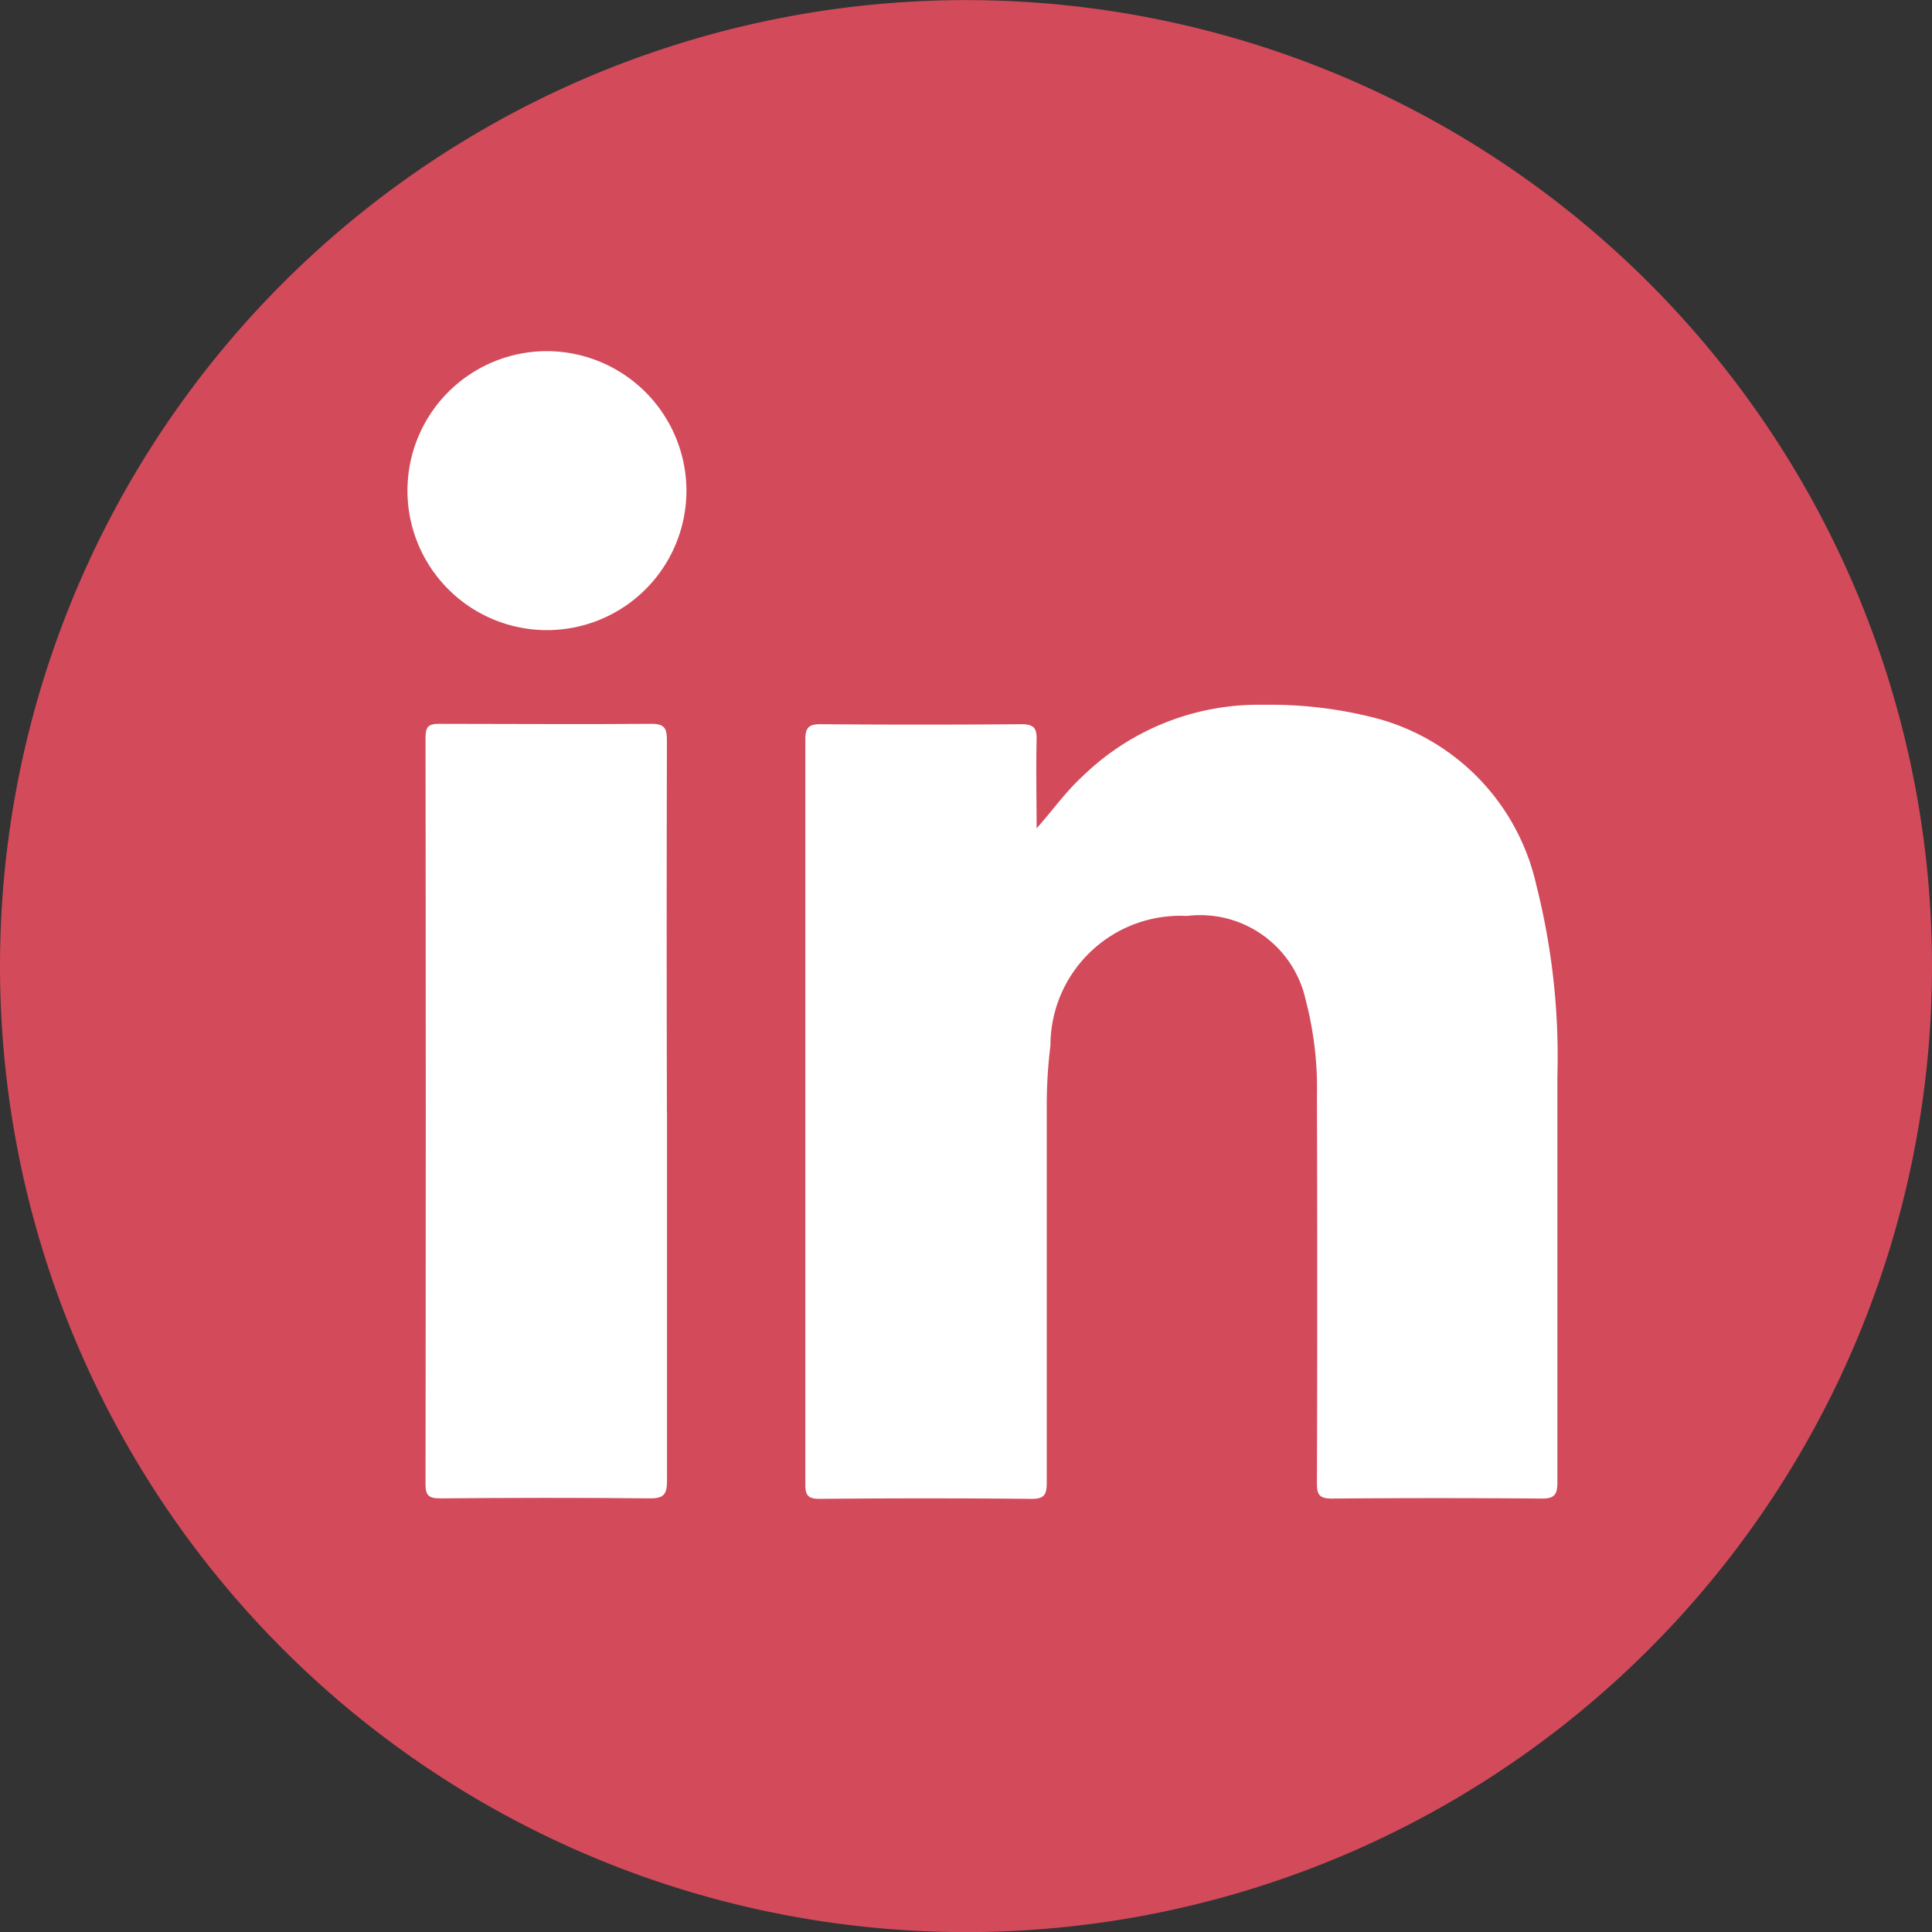
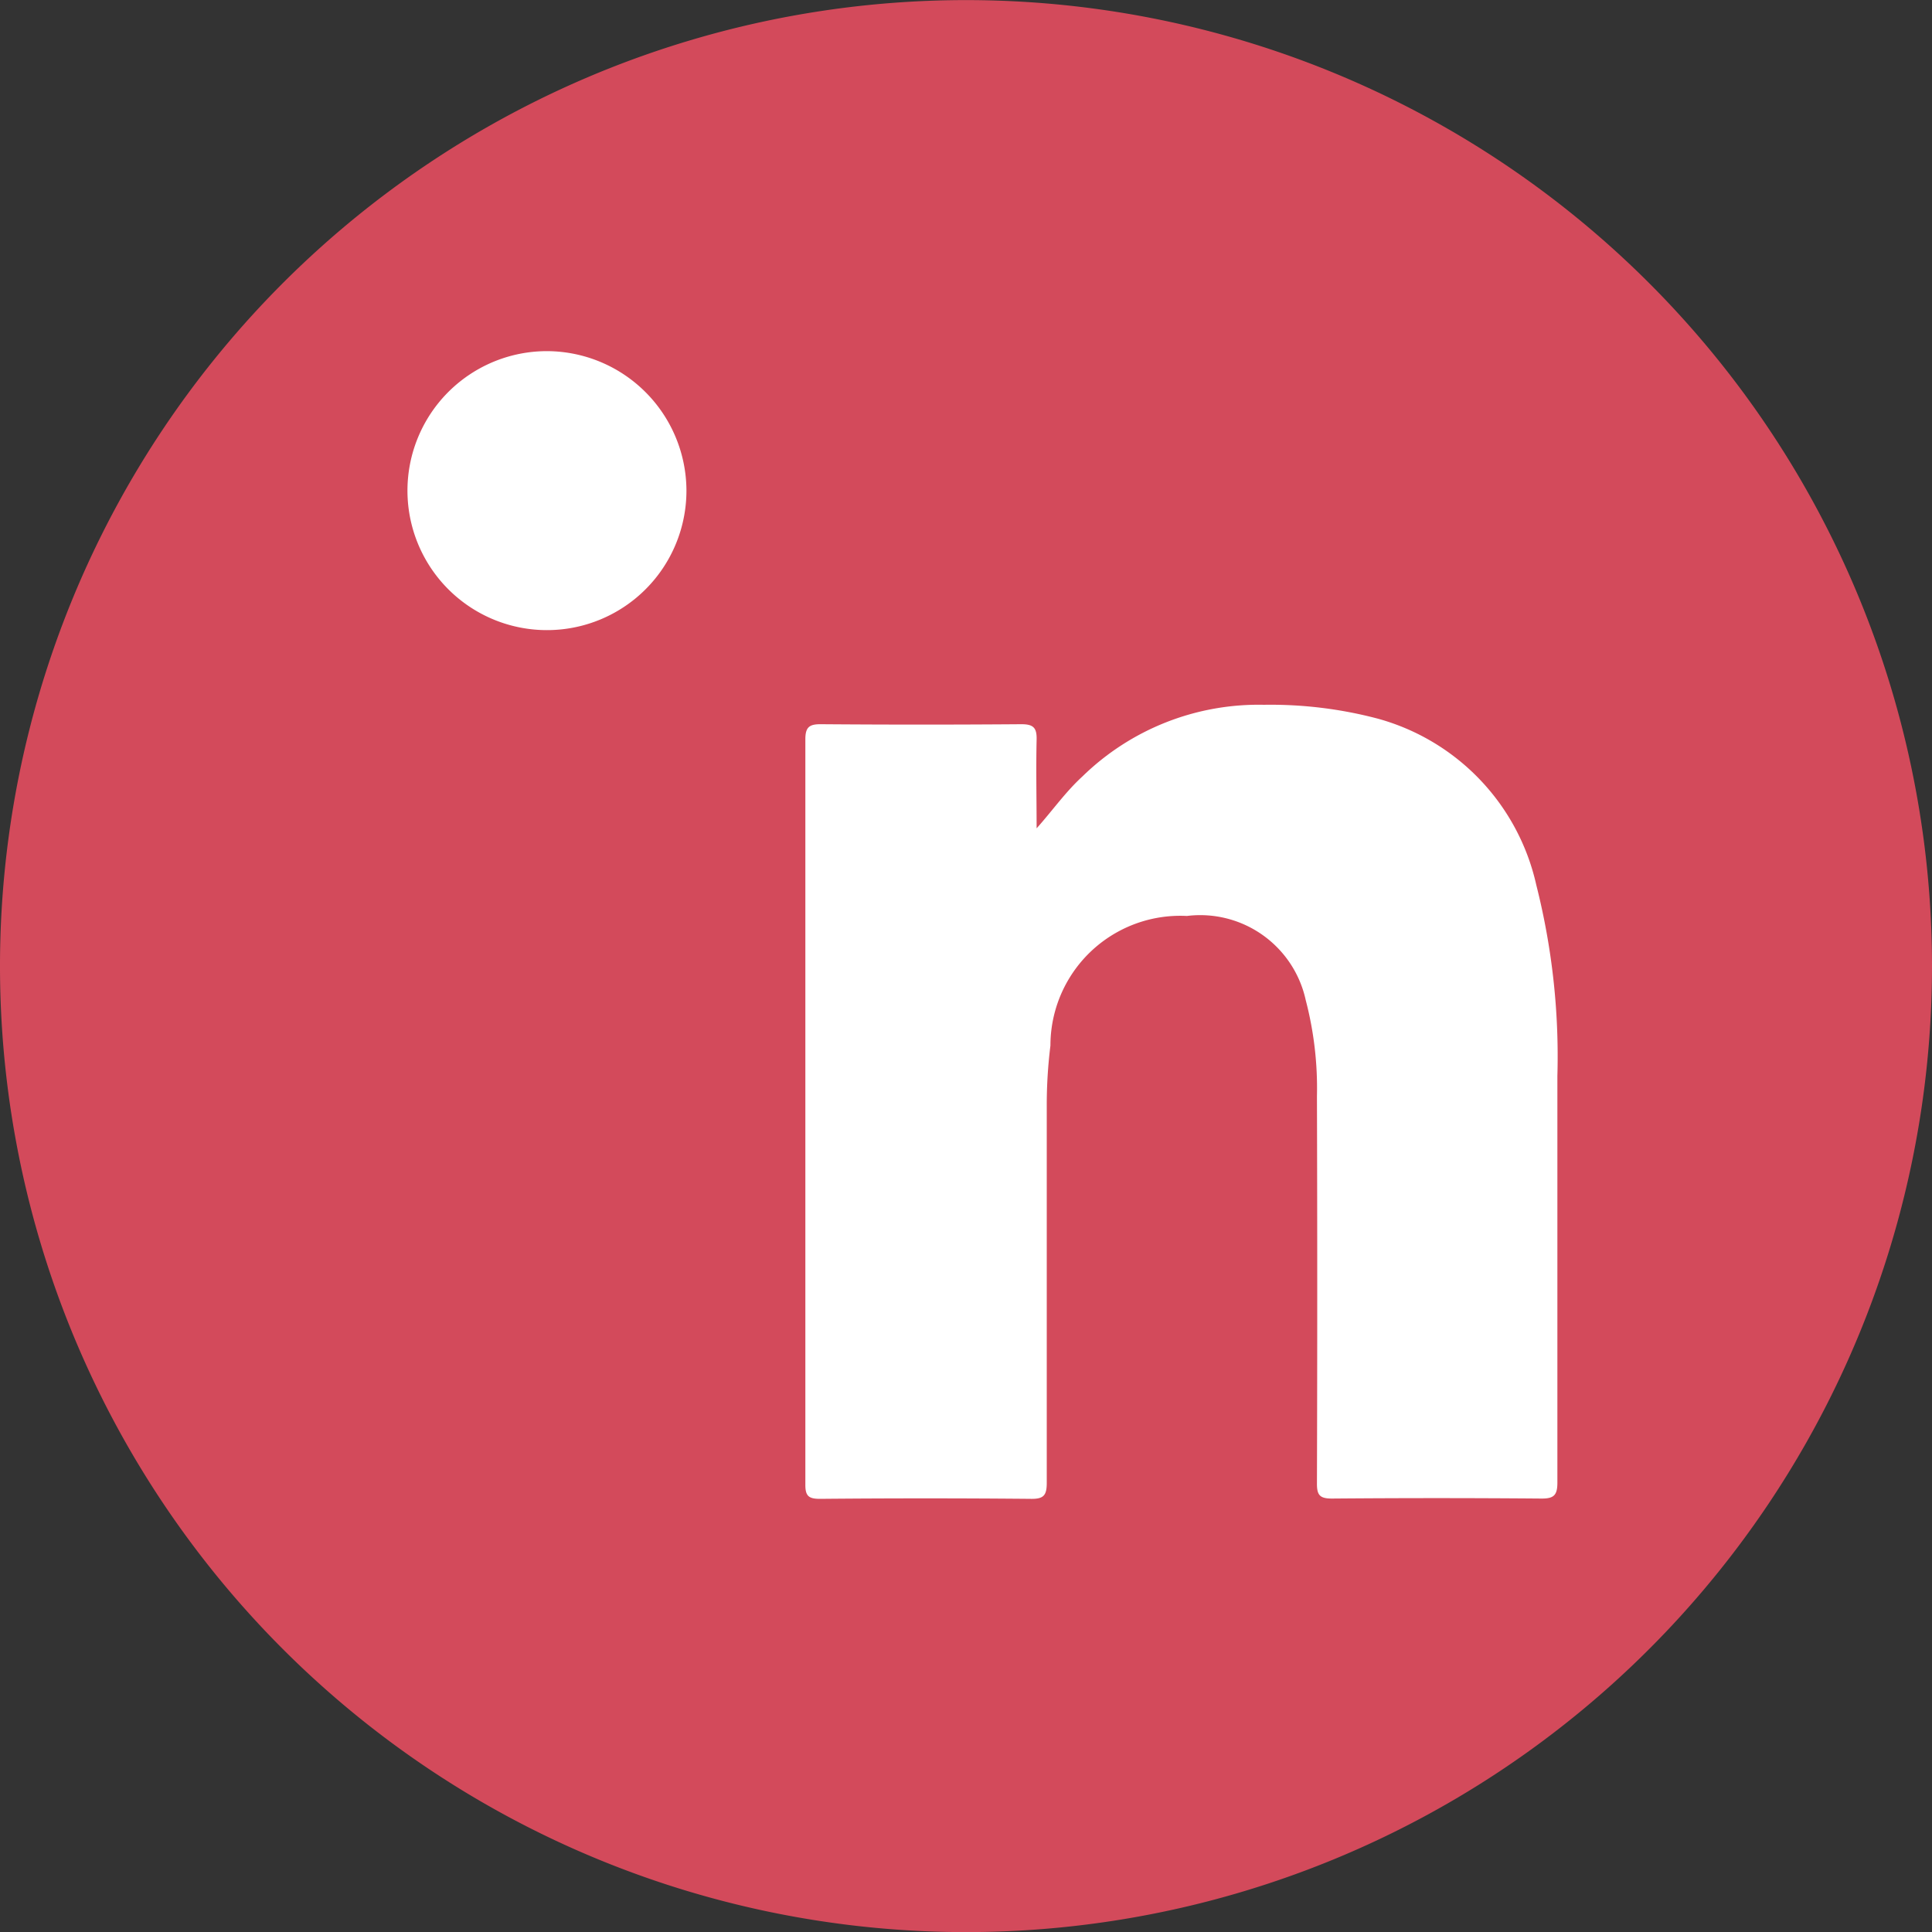
<svg xmlns="http://www.w3.org/2000/svg" width="20" height="20.001" viewBox="0 0 20 20.001">
  <rect x="0" y="0" width="20" height="20.001" fill="#333333" stroke="none" />
  <g id="Raggruppa_4754" data-name="Raggruppa 4754" transform="translate(-1835.001 -6)">
    <g id="Raggruppa_228" data-name="Raggruppa 228" transform="translate(16607.133 -1644.999)">
      <path id="Tracciato_473" data-name="Tracciato 473" d="M271.868,10a10,10,0,1,1-10-10,10,10,0,0,1,10,10" transform="translate(-15024 1651)" fill="#d34a5b" />
      <path id="Tracciato_474" data-name="Tracciato 474" d="M321.877,60.51c.167-.187.3-.378.476-.539a2.61,2.61,0,0,1,1.878-.741,4.347,4.347,0,0,1,1.181.144,2.308,2.308,0,0,1,1.639,1.723,7.221,7.221,0,0,1,.218,1.975c0,1.4,0,2.807,0,4.21,0,.131-.037.166-.166.165q-1.084-.009-2.169,0c-.127,0-.155-.038-.154-.159q.006-2,0-4.006a3.6,3.6,0,0,0-.116-.994,1.118,1.118,0,0,0-1.23-.872,1.344,1.344,0,0,0-1.413,1.342,4.983,4.983,0,0,0-.038.626c0,1.3,0,2.6,0,3.9,0,.13-.032.168-.164.166q-1.092-.01-2.185,0c-.117,0-.151-.031-.15-.149q0-3.857,0-7.714c0-.127.042-.157.162-.156q1.037.008,2.075,0c.127,0,.16.04.157.161-.007.307,0,.615,0,.922" transform="translate(-15083.279 1599.065)" fill="#fff" />
-       <path id="Tracciato_475" data-name="Tracciato 475" d="M289.838,64.812c0,1.272,0,2.544,0,3.816,0,.141-.035.184-.181.182-.723-.008-1.445-.006-2.168,0-.116,0-.151-.028-.151-.148q.005-3.863,0-7.726c0-.107.026-.145.139-.144.733,0,1.466.006,2.2,0,.141,0,.16.053.16.174q-.005,1.924,0,3.848" transform="translate(-15055.065 1597.7)" fill="#fff" />
      <path id="Tracciato_476" data-name="Tracciato 476" d="M288.716,30.705a1.444,1.444,0,1,1-1.441-1.436,1.448,1.448,0,0,1,1.441,1.436" transform="translate(-15053.742 1625.365)" fill="#fff" />
    </g>
  </g>
</svg>